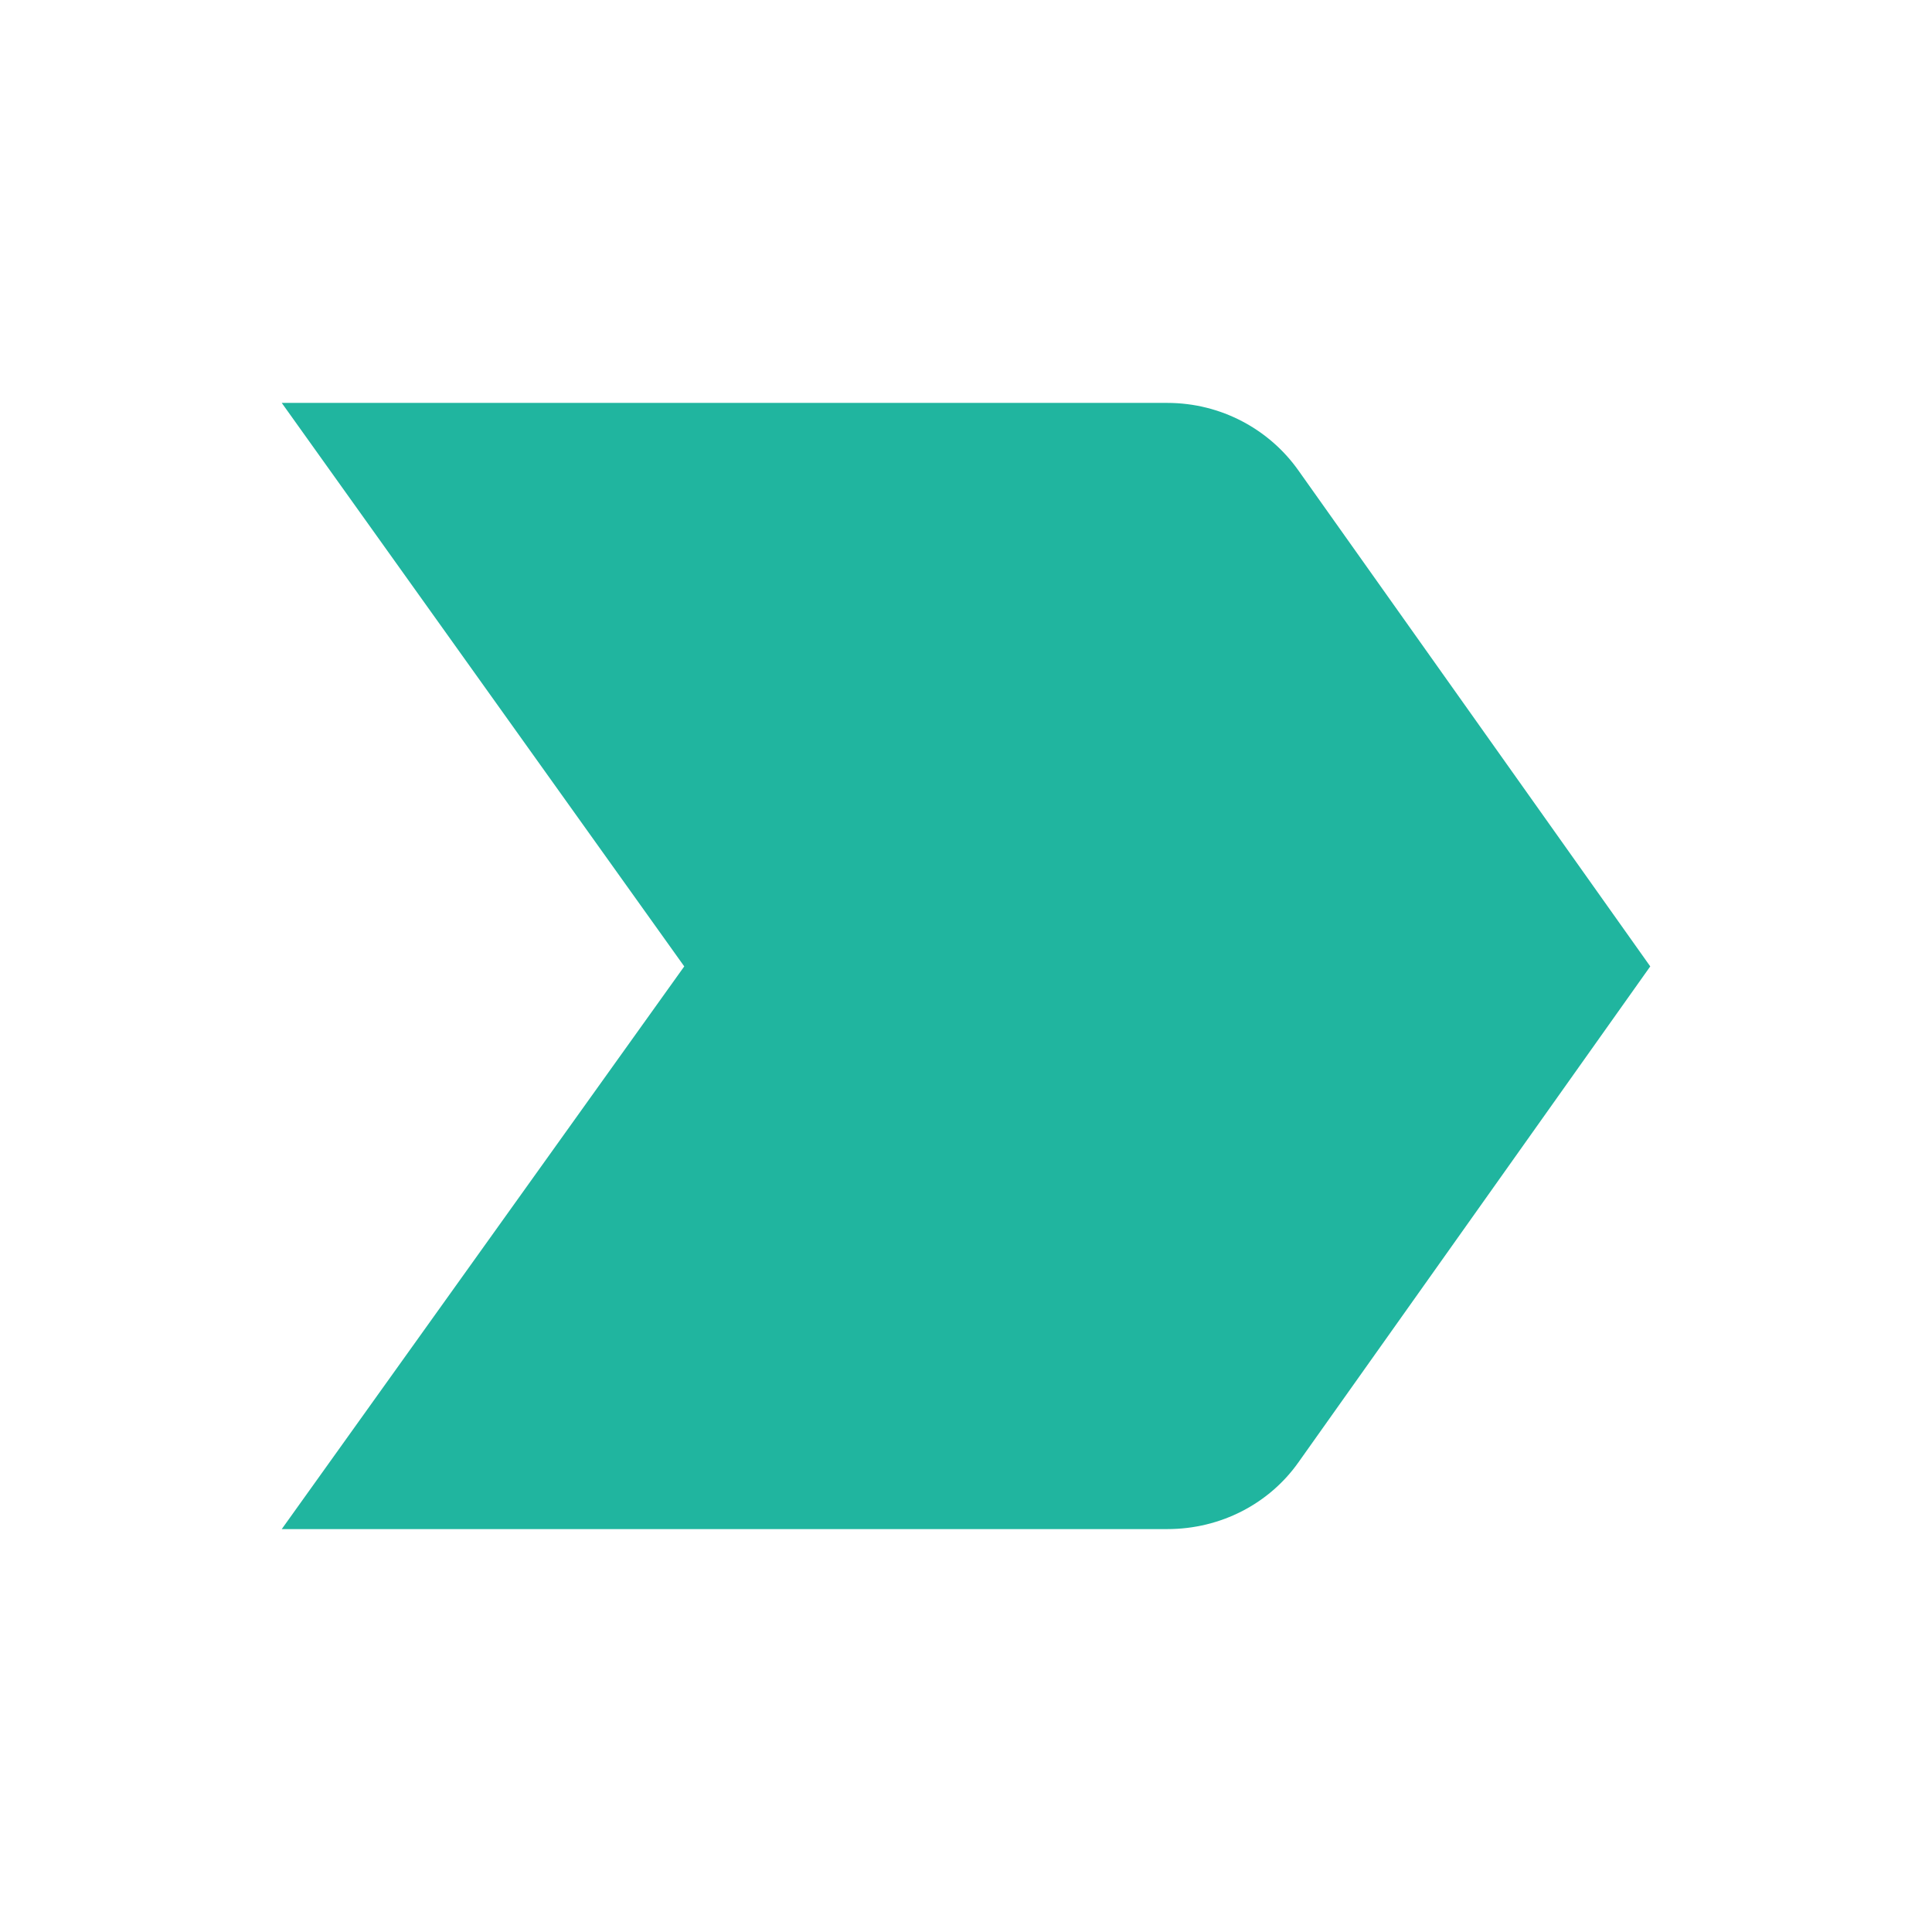
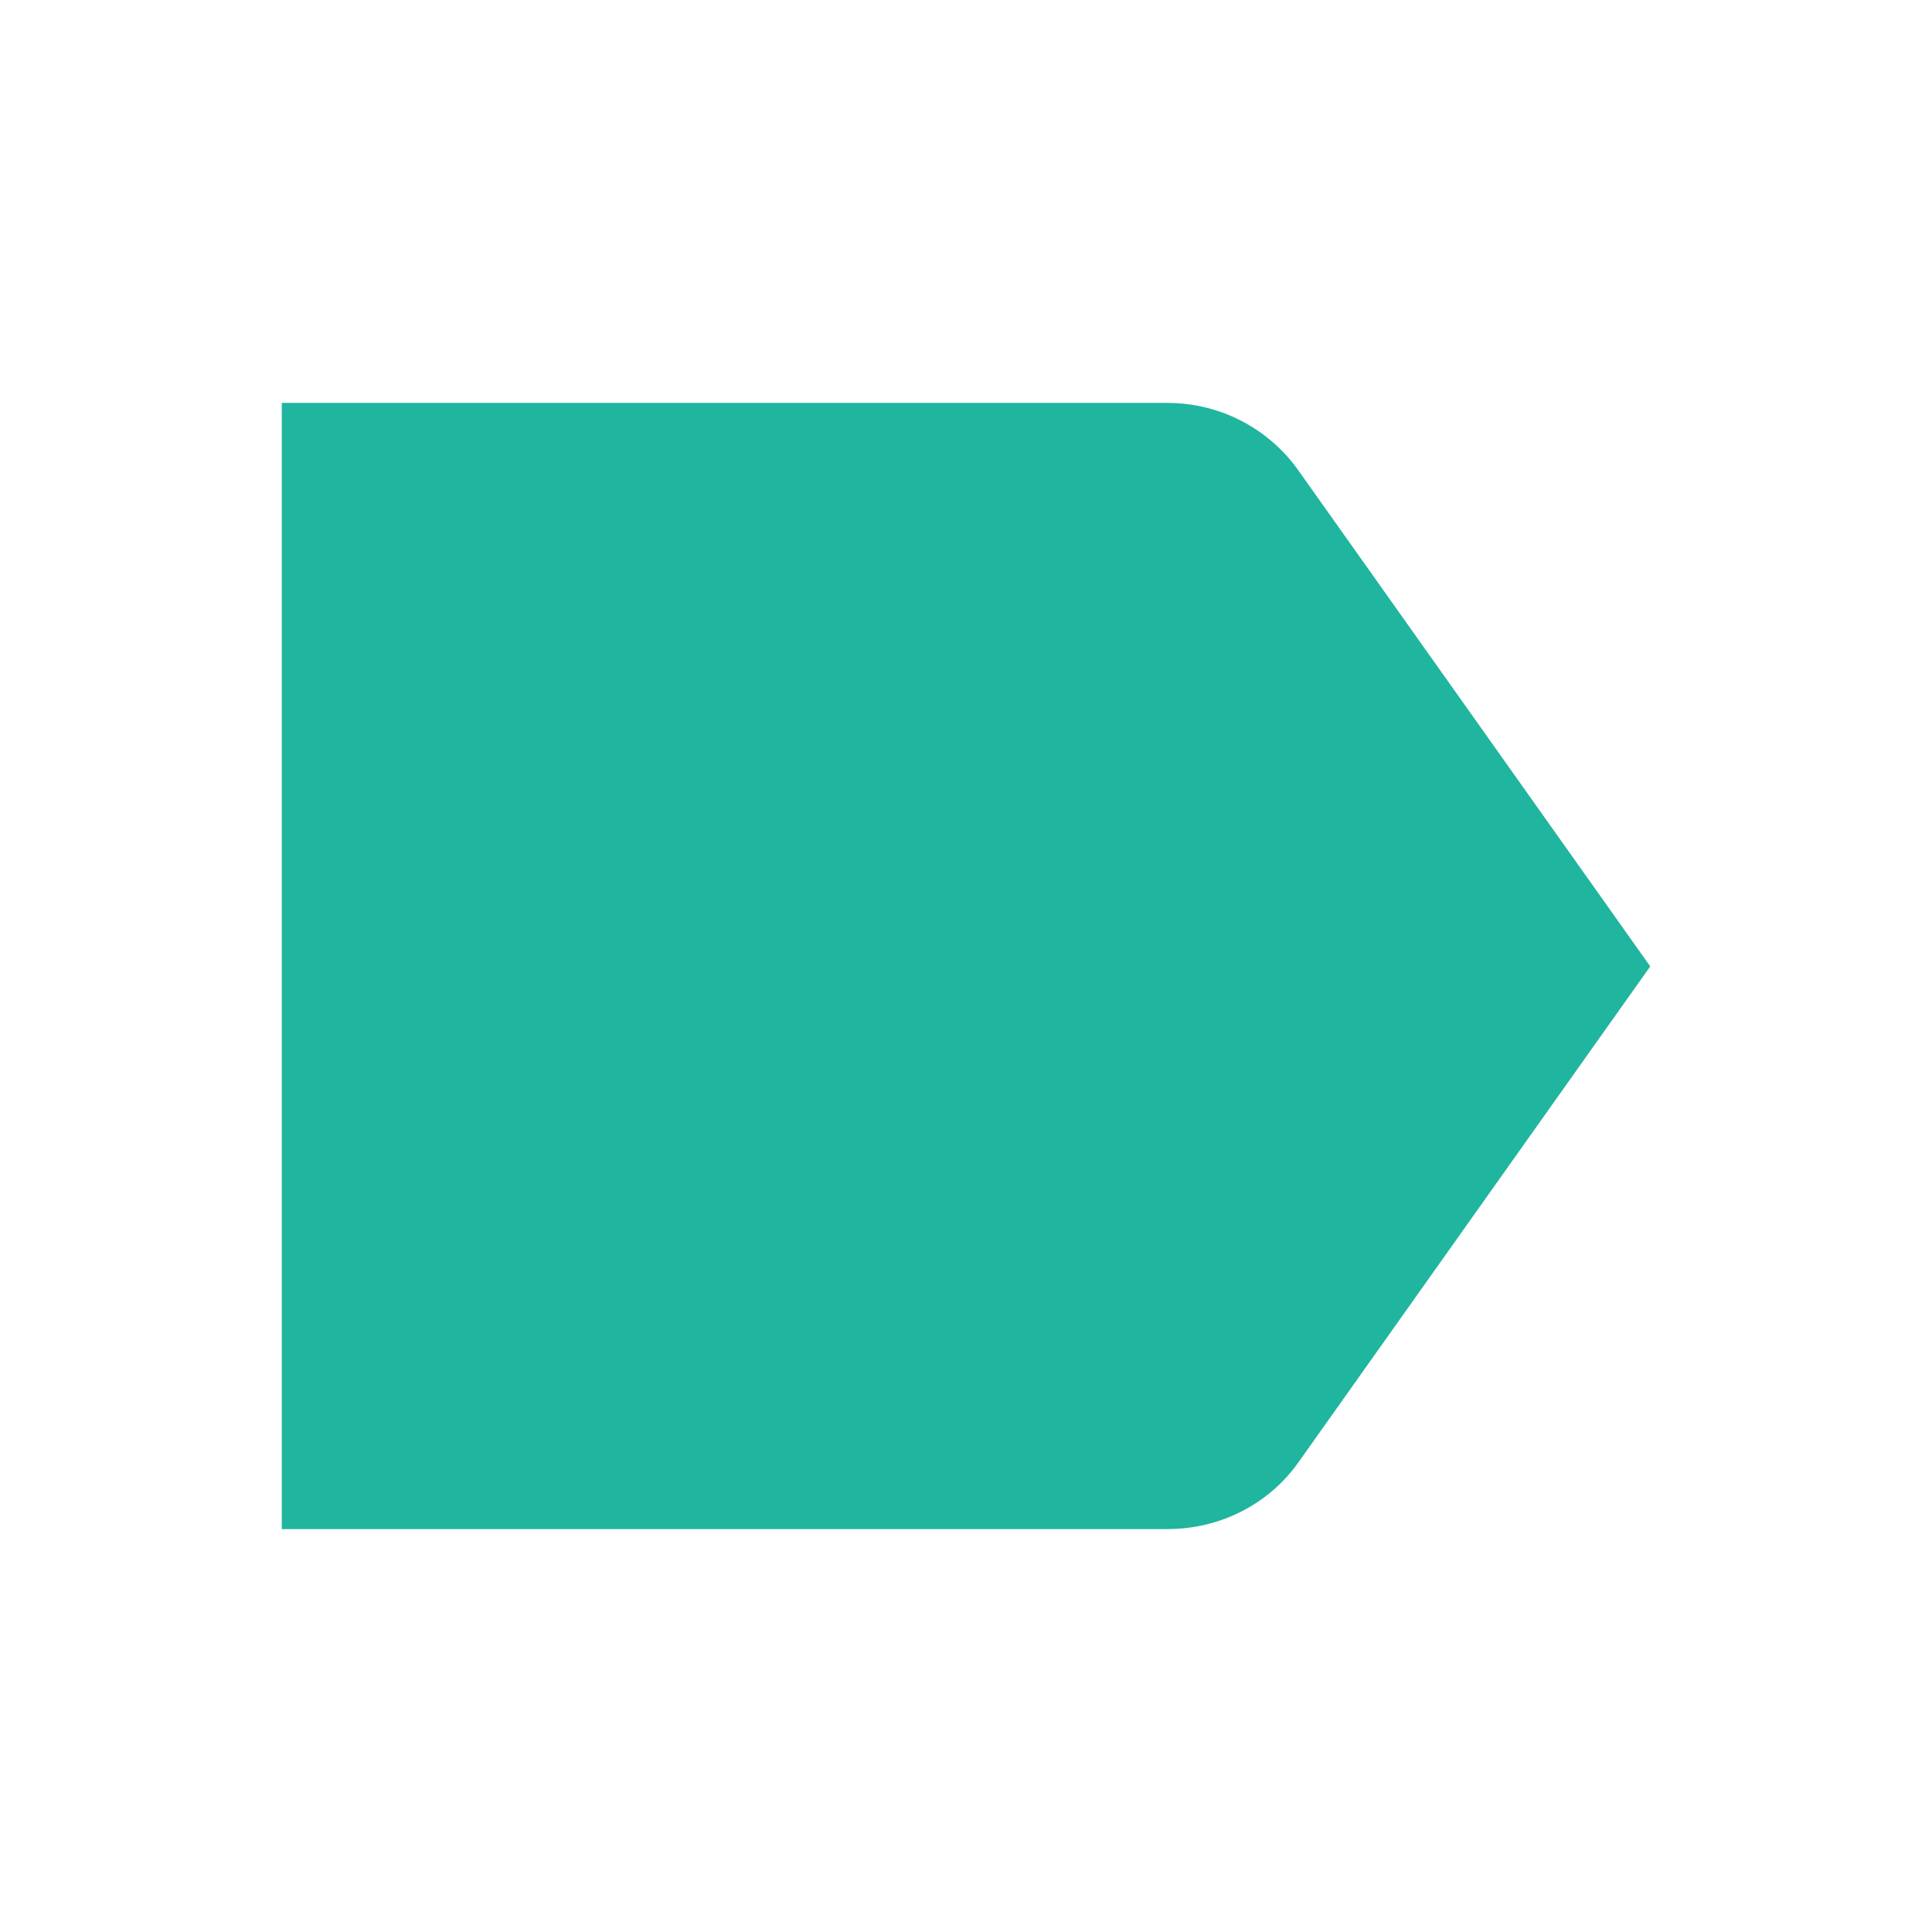
<svg xmlns="http://www.w3.org/2000/svg" width="24" height="24" viewBox="0 0 24 24" fill="none">
-   <path d="M3.5 18.995H14.5C15.17 18.995 15.77 18.675 16.13 18.165L20.5 12.005L16.13 5.845C15.77 5.335 15.17 5.005 14.5 5.005H3.5L8.5 12.005L3.5 18.995Z" fill="#20B59F" />
+   <path d="M3.5 18.995H14.5C15.17 18.995 15.77 18.675 16.13 18.165L20.5 12.005L16.13 5.845C15.77 5.335 15.17 5.005 14.5 5.005H3.5L3.5 18.995Z" fill="#20B59F" />
</svg>